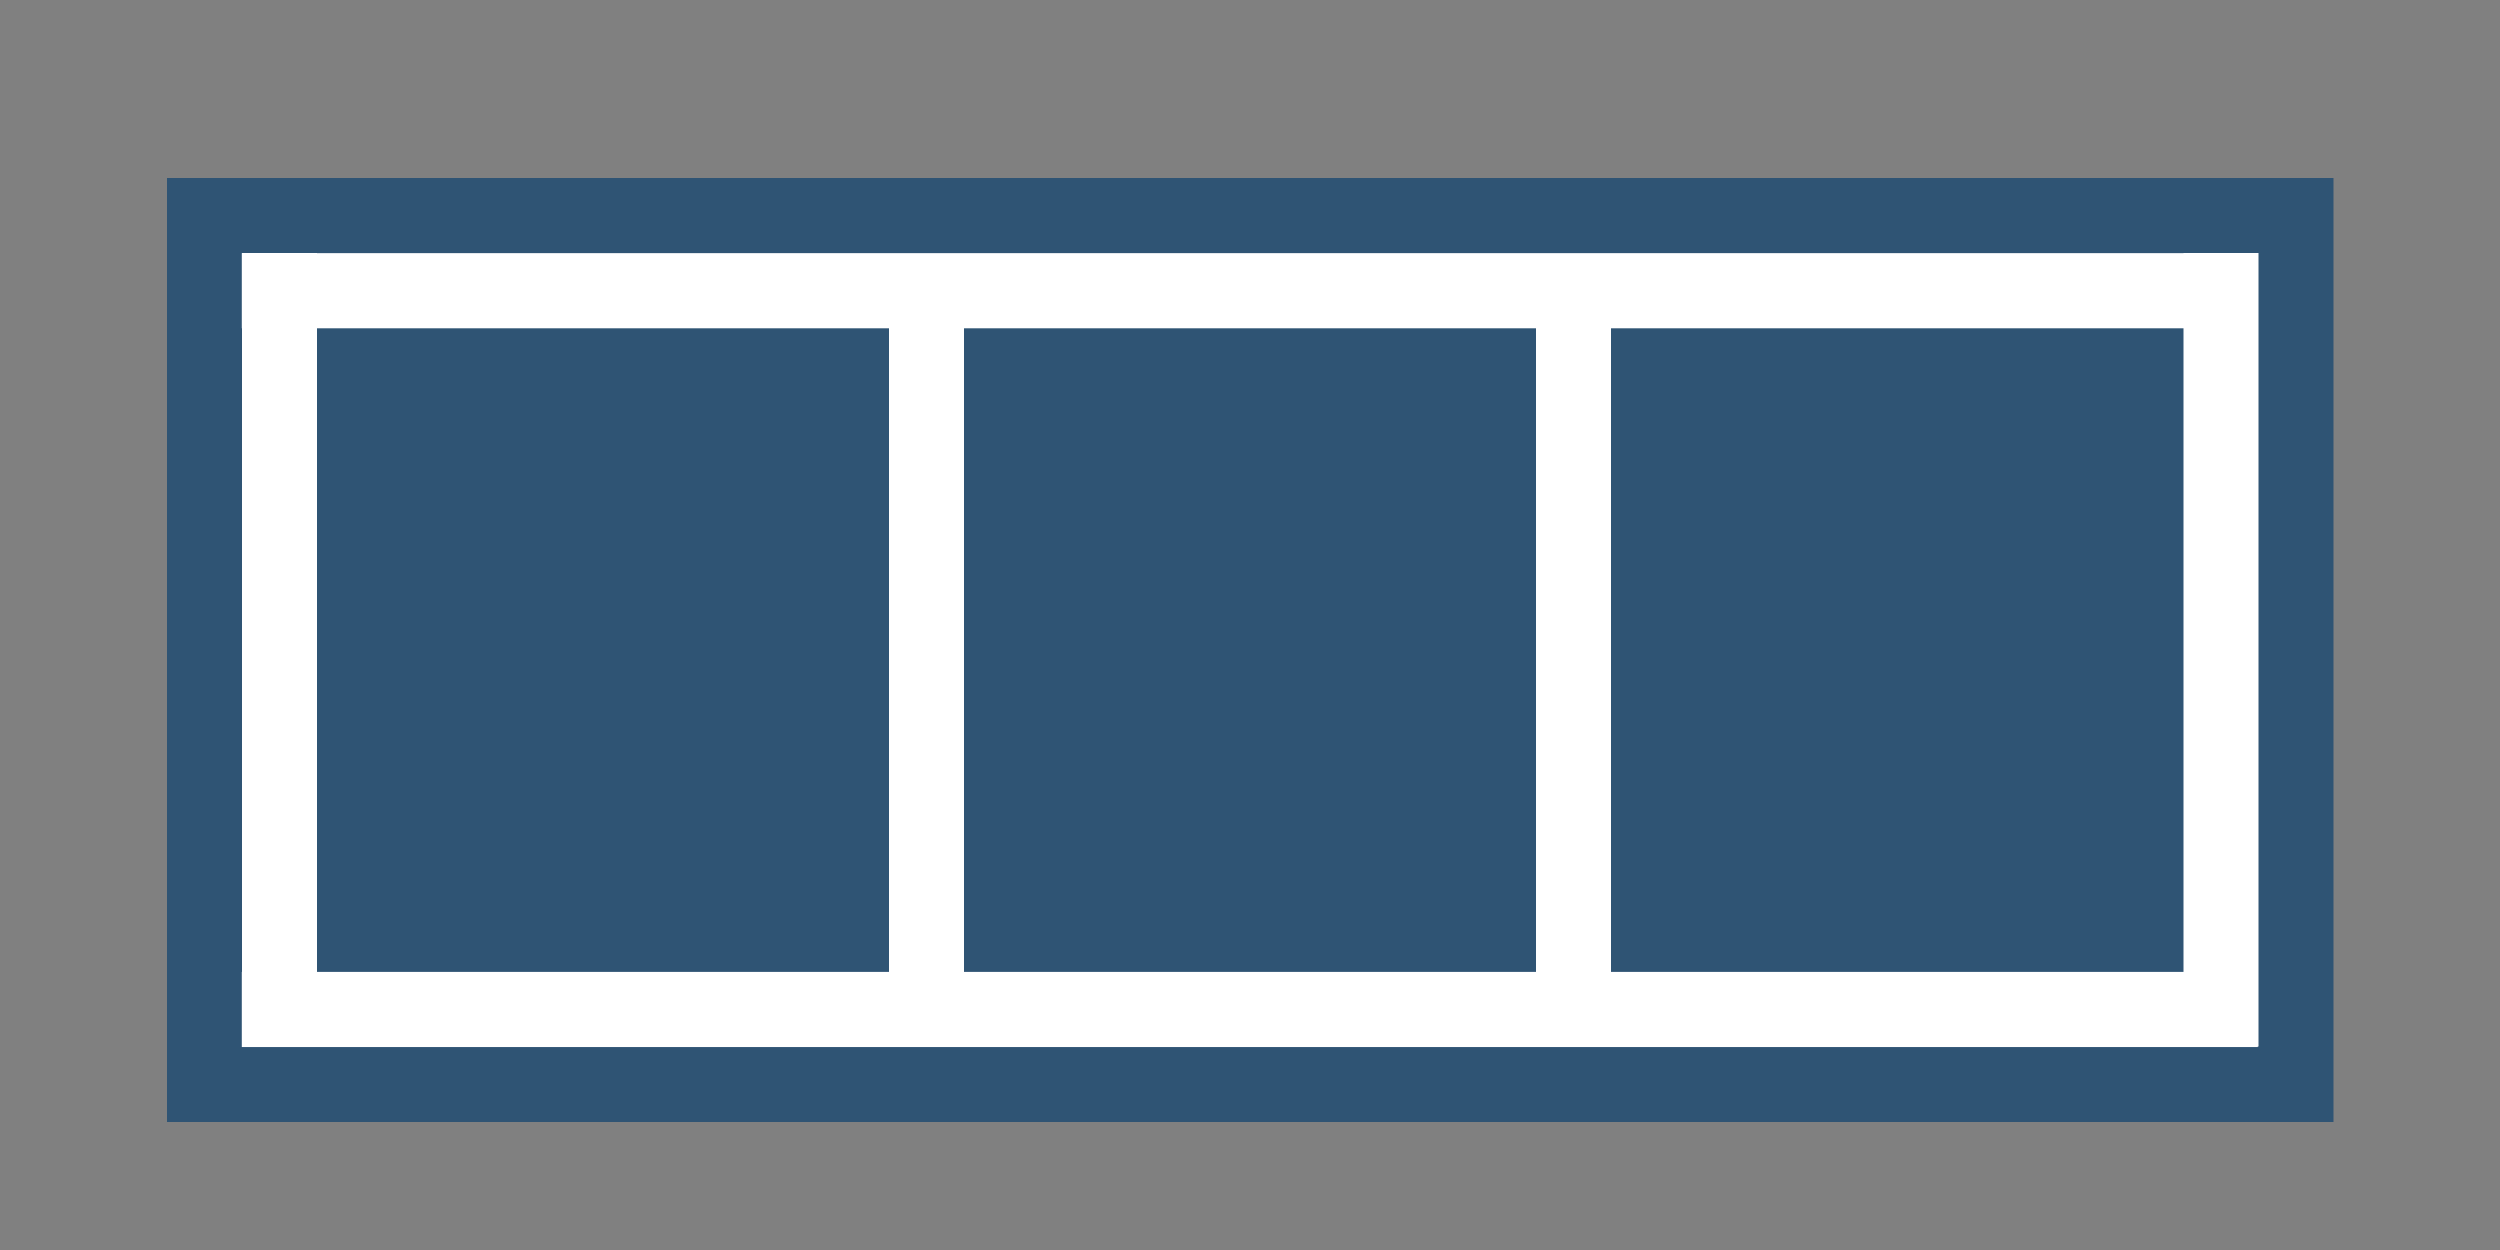
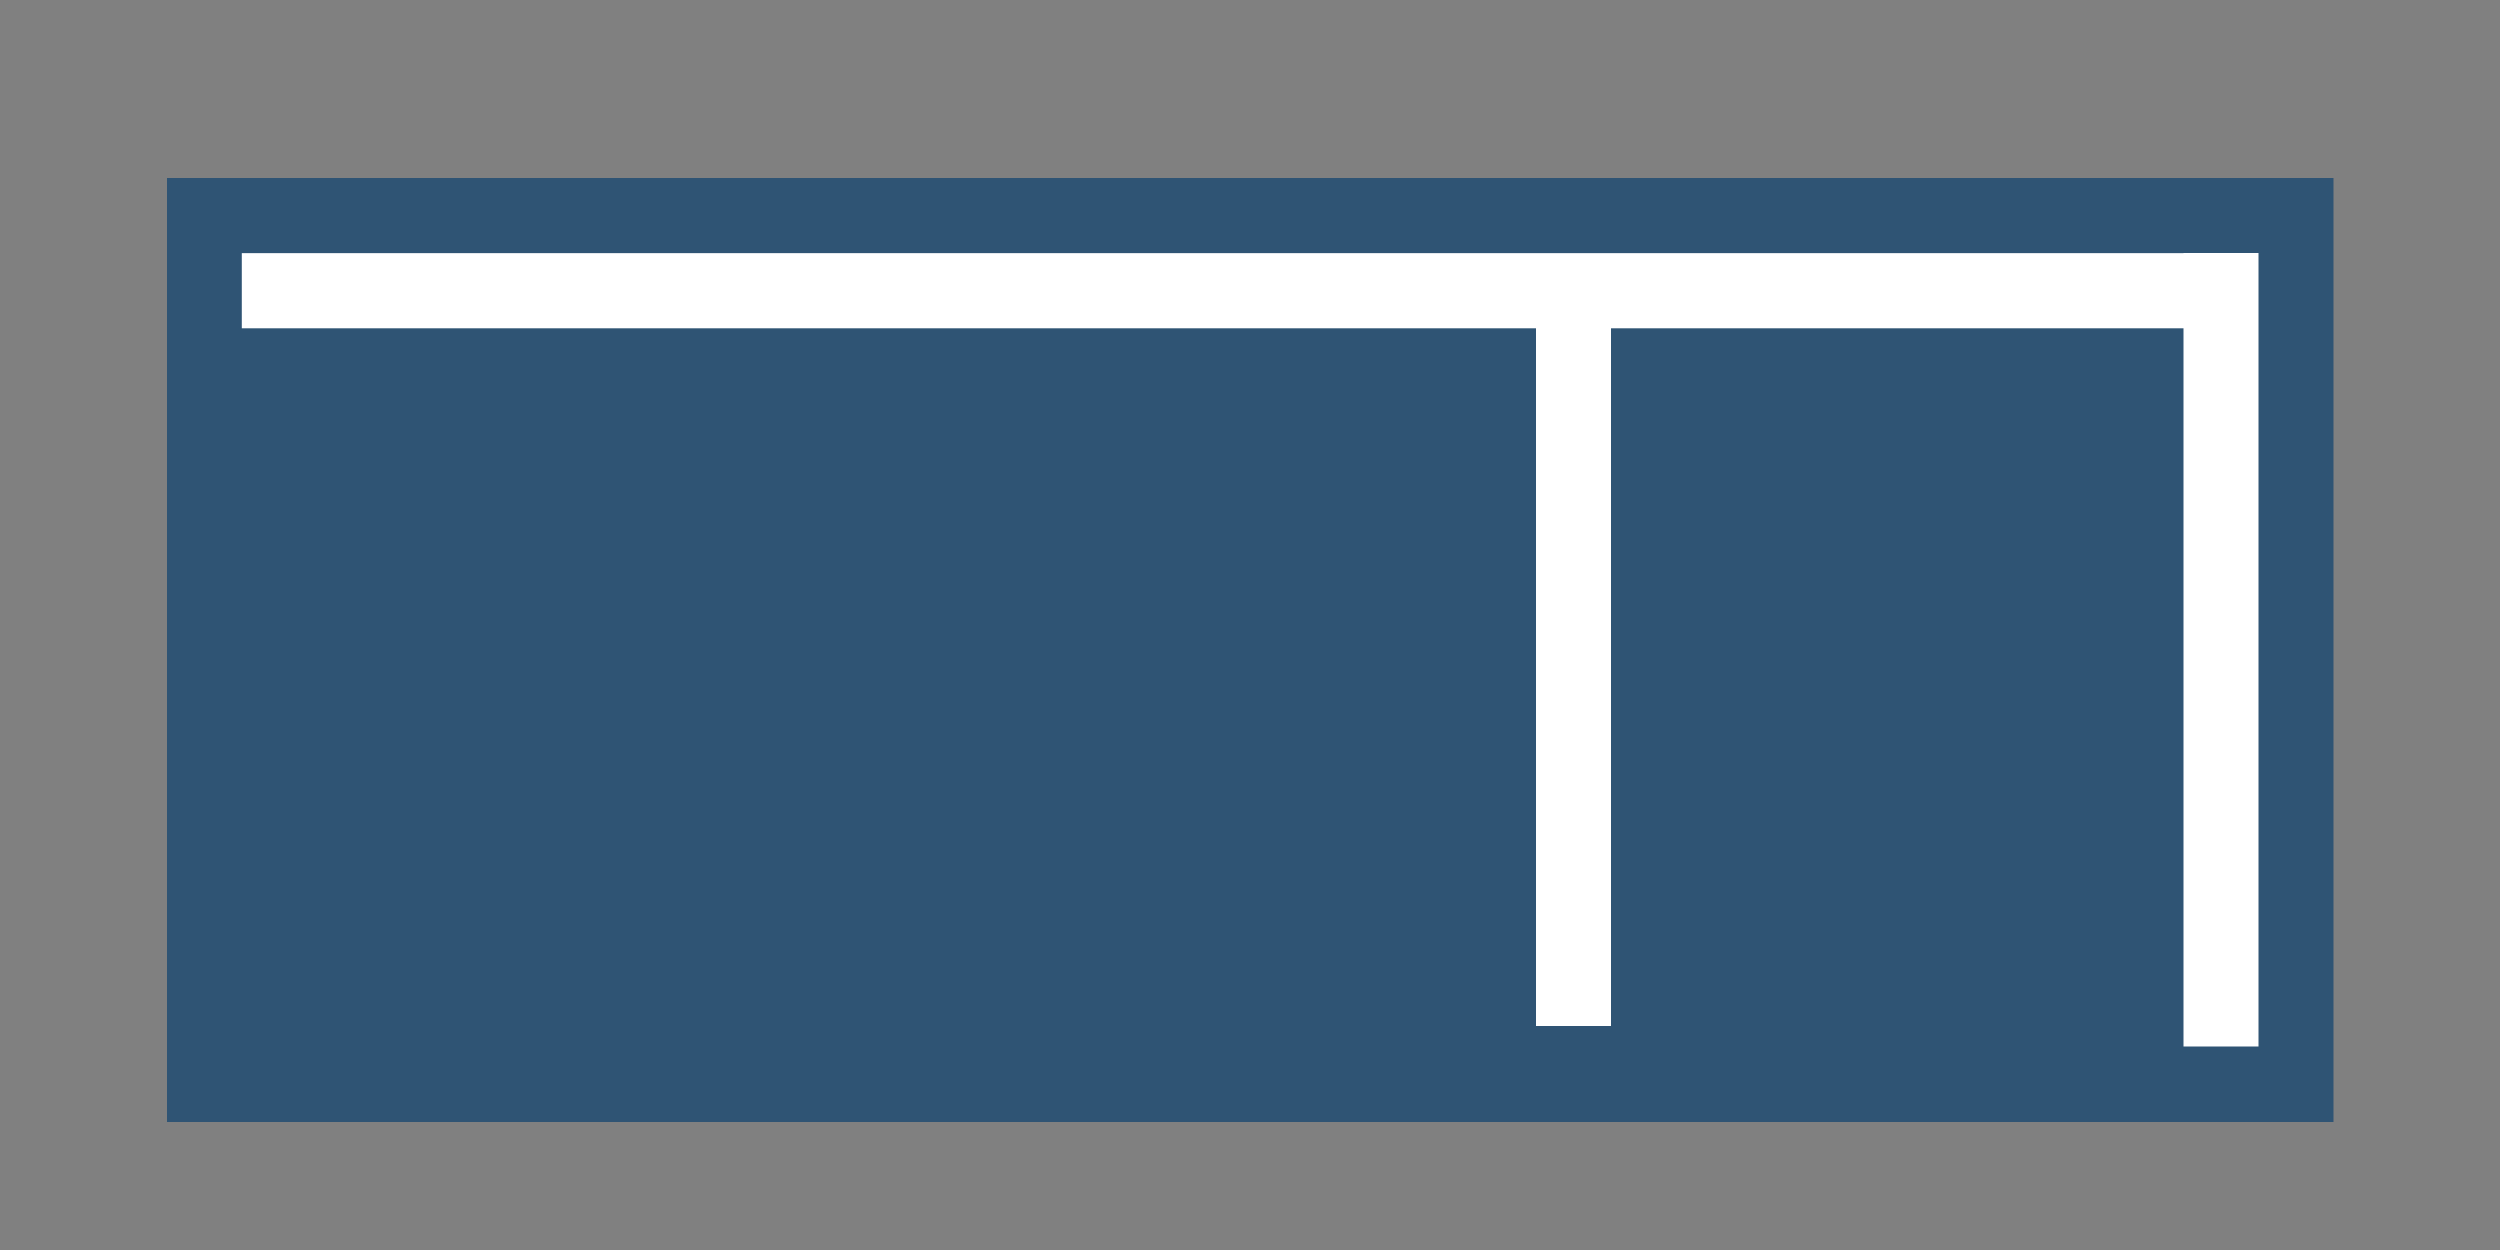
<svg xmlns="http://www.w3.org/2000/svg" xml:space="preserve" width="50px" height="25px" version="1.1" style="shape-rendering:geometricPrecision; text-rendering:geometricPrecision; image-rendering:optimizeQuality; fill-rule:evenodd; clip-rule:evenodd" viewBox="0 0 50 25">
  <rect x="0" y="0" width="50" height="25" fill="#808080" stroke="none" />
  <defs>
    <style type="text/css">  .fil0 {fill:none} .fil1 {fill:#2F5474} .fil3 {fill:white} .fil2 {fill:white}  </style>
  </defs>
  <g id="Слой_x0020_1">
    <rect class="fil0" y="0.5" width="50" height="25" />
    <rect class="fil1" x="3.34" y="3.56" width="43.33" height="18.88" />
-     <rect class="fil2" x="4.84" y="5.06" width="1.5" height="15.87" />
    <rect class="fil2" x="43.67" y="5.06" width="1.5" height="15.87" />
    <rect class="fil3" transform="matrix(2.71113E-14 0.501 2.021 -2.61757E-14 4.836 5.063)" width="3" height="19.95" />
-     <rect class="fil3" transform="matrix(2.71113E-14 0.501 2.021 -2.61757E-14 4.836 19.438)" width="3" height="19.95" />
-     <rect class="fil2" x="17.78" y="5.62" width="1.5" height="14.76" />
    <rect class="fil2" x="30.72" y="5.48" width="1.5" height="15.04" />
  </g>
</svg>